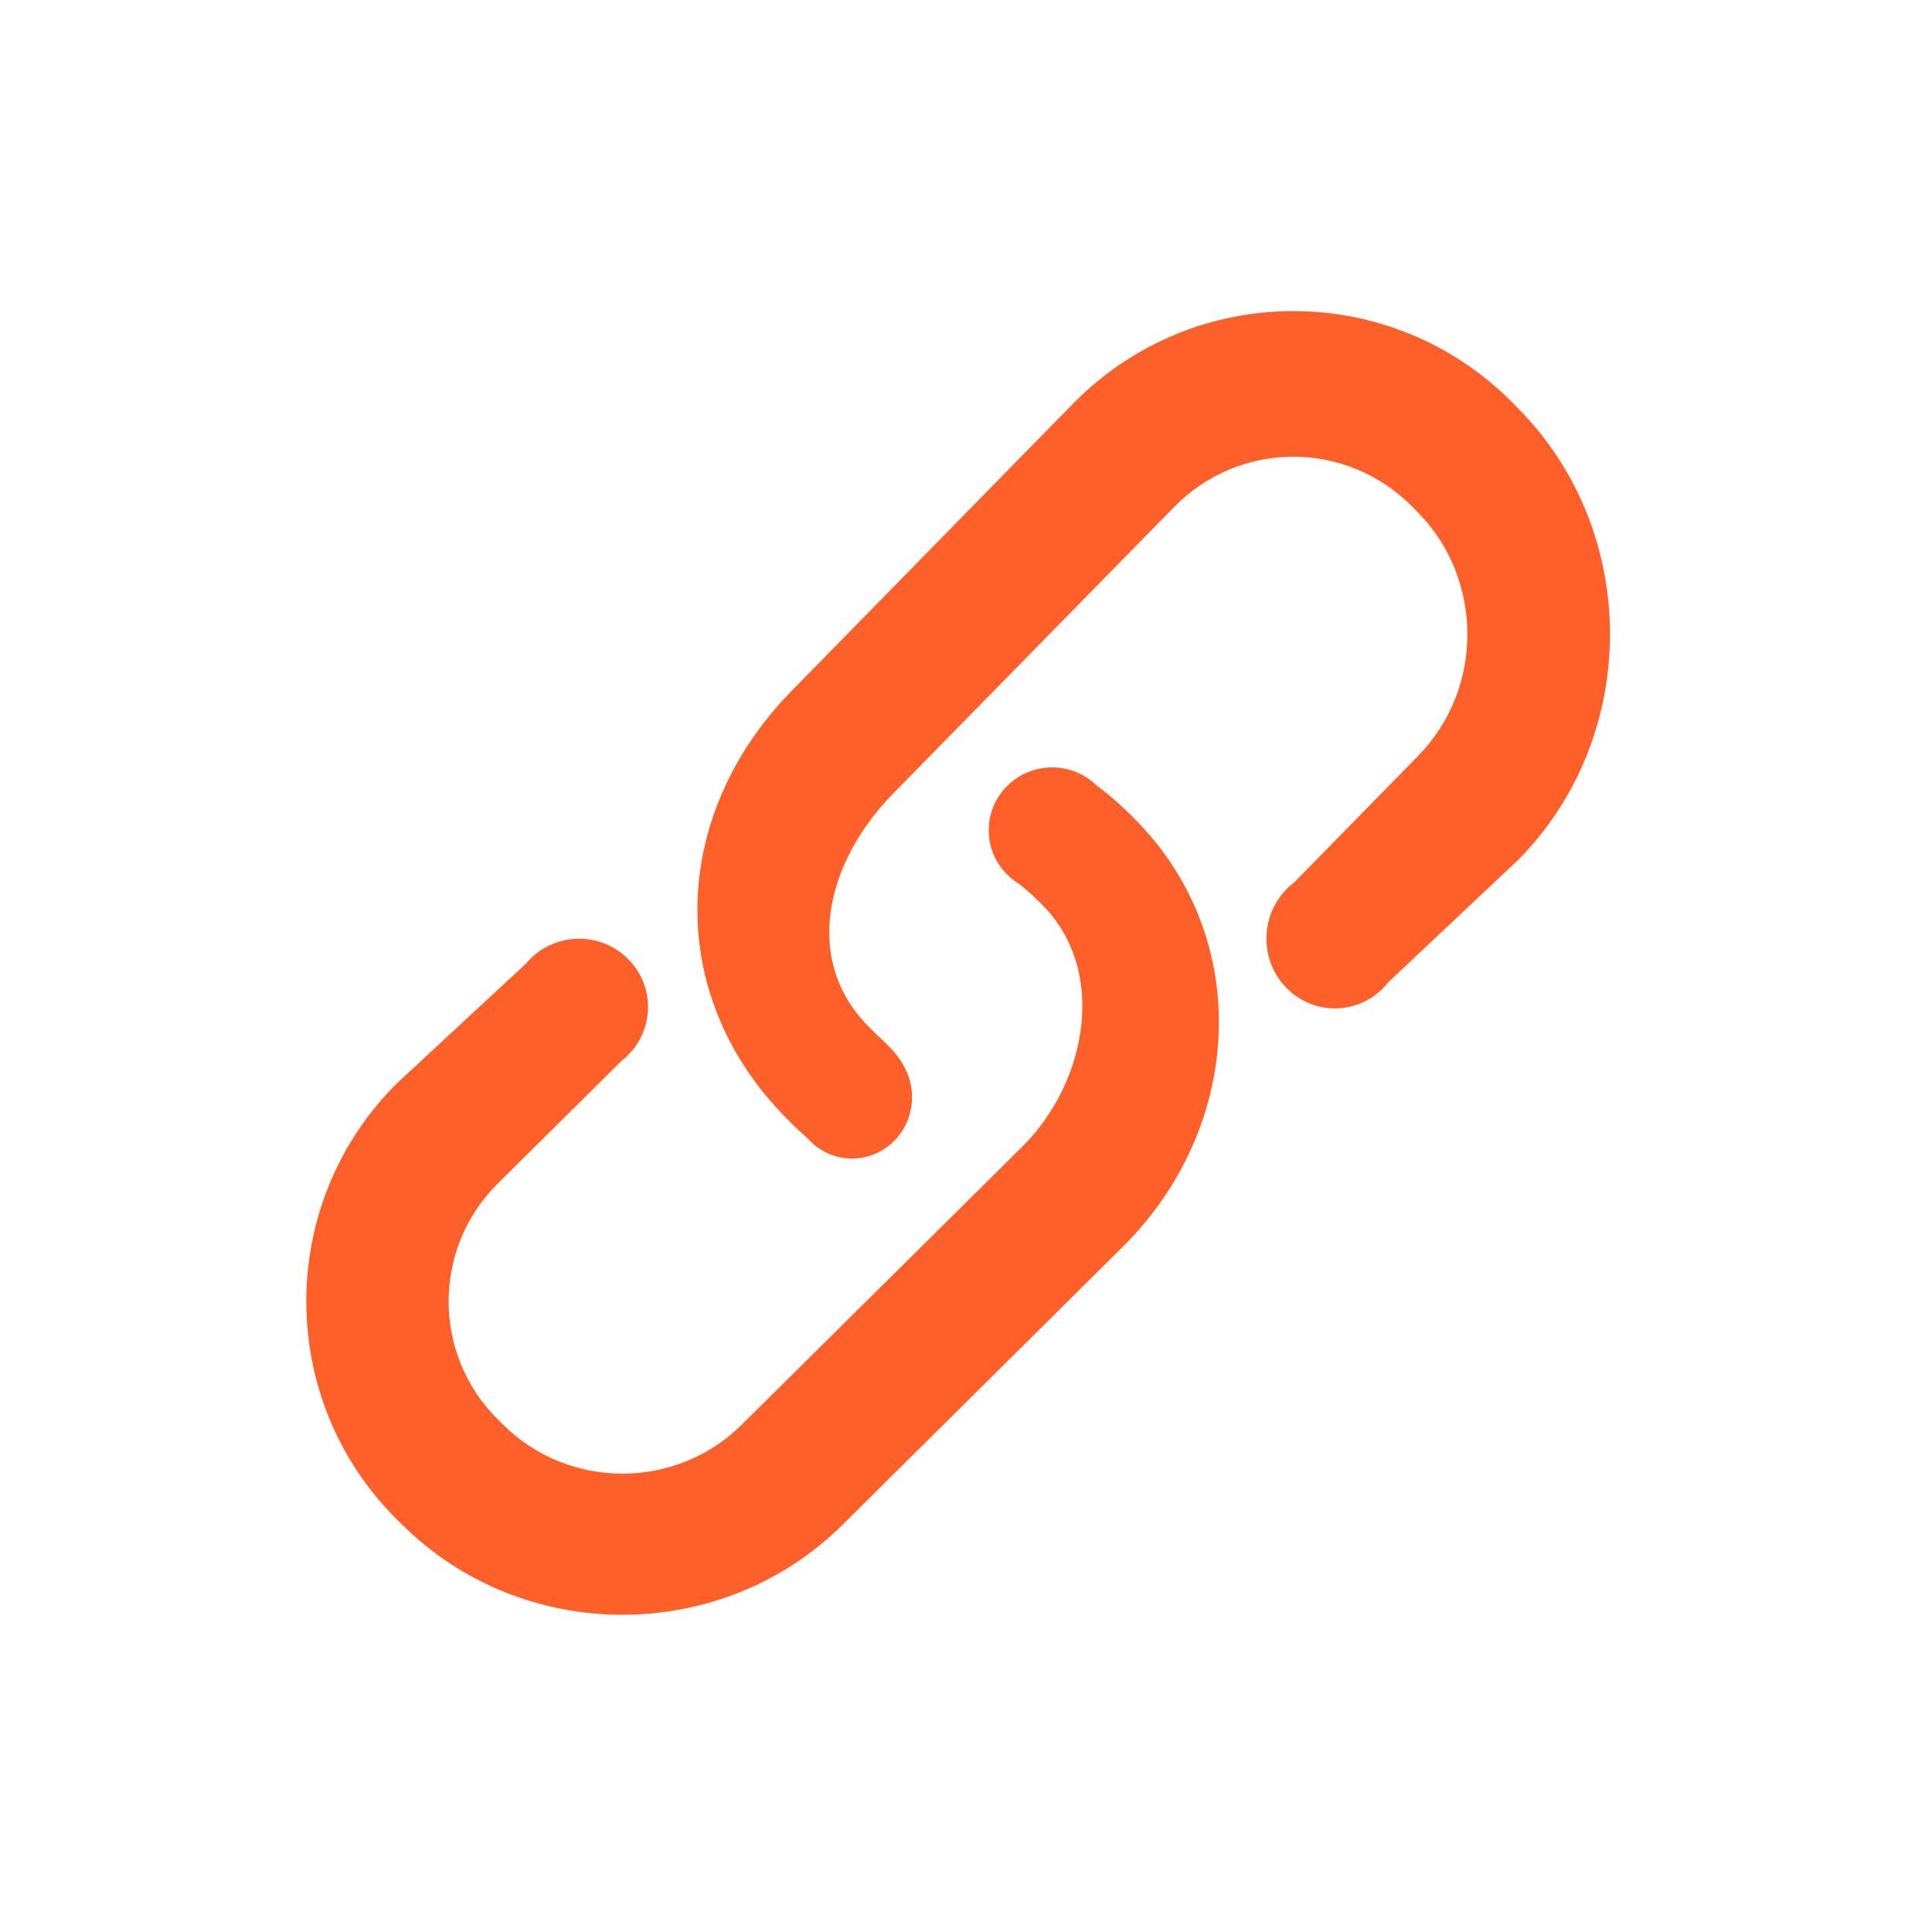
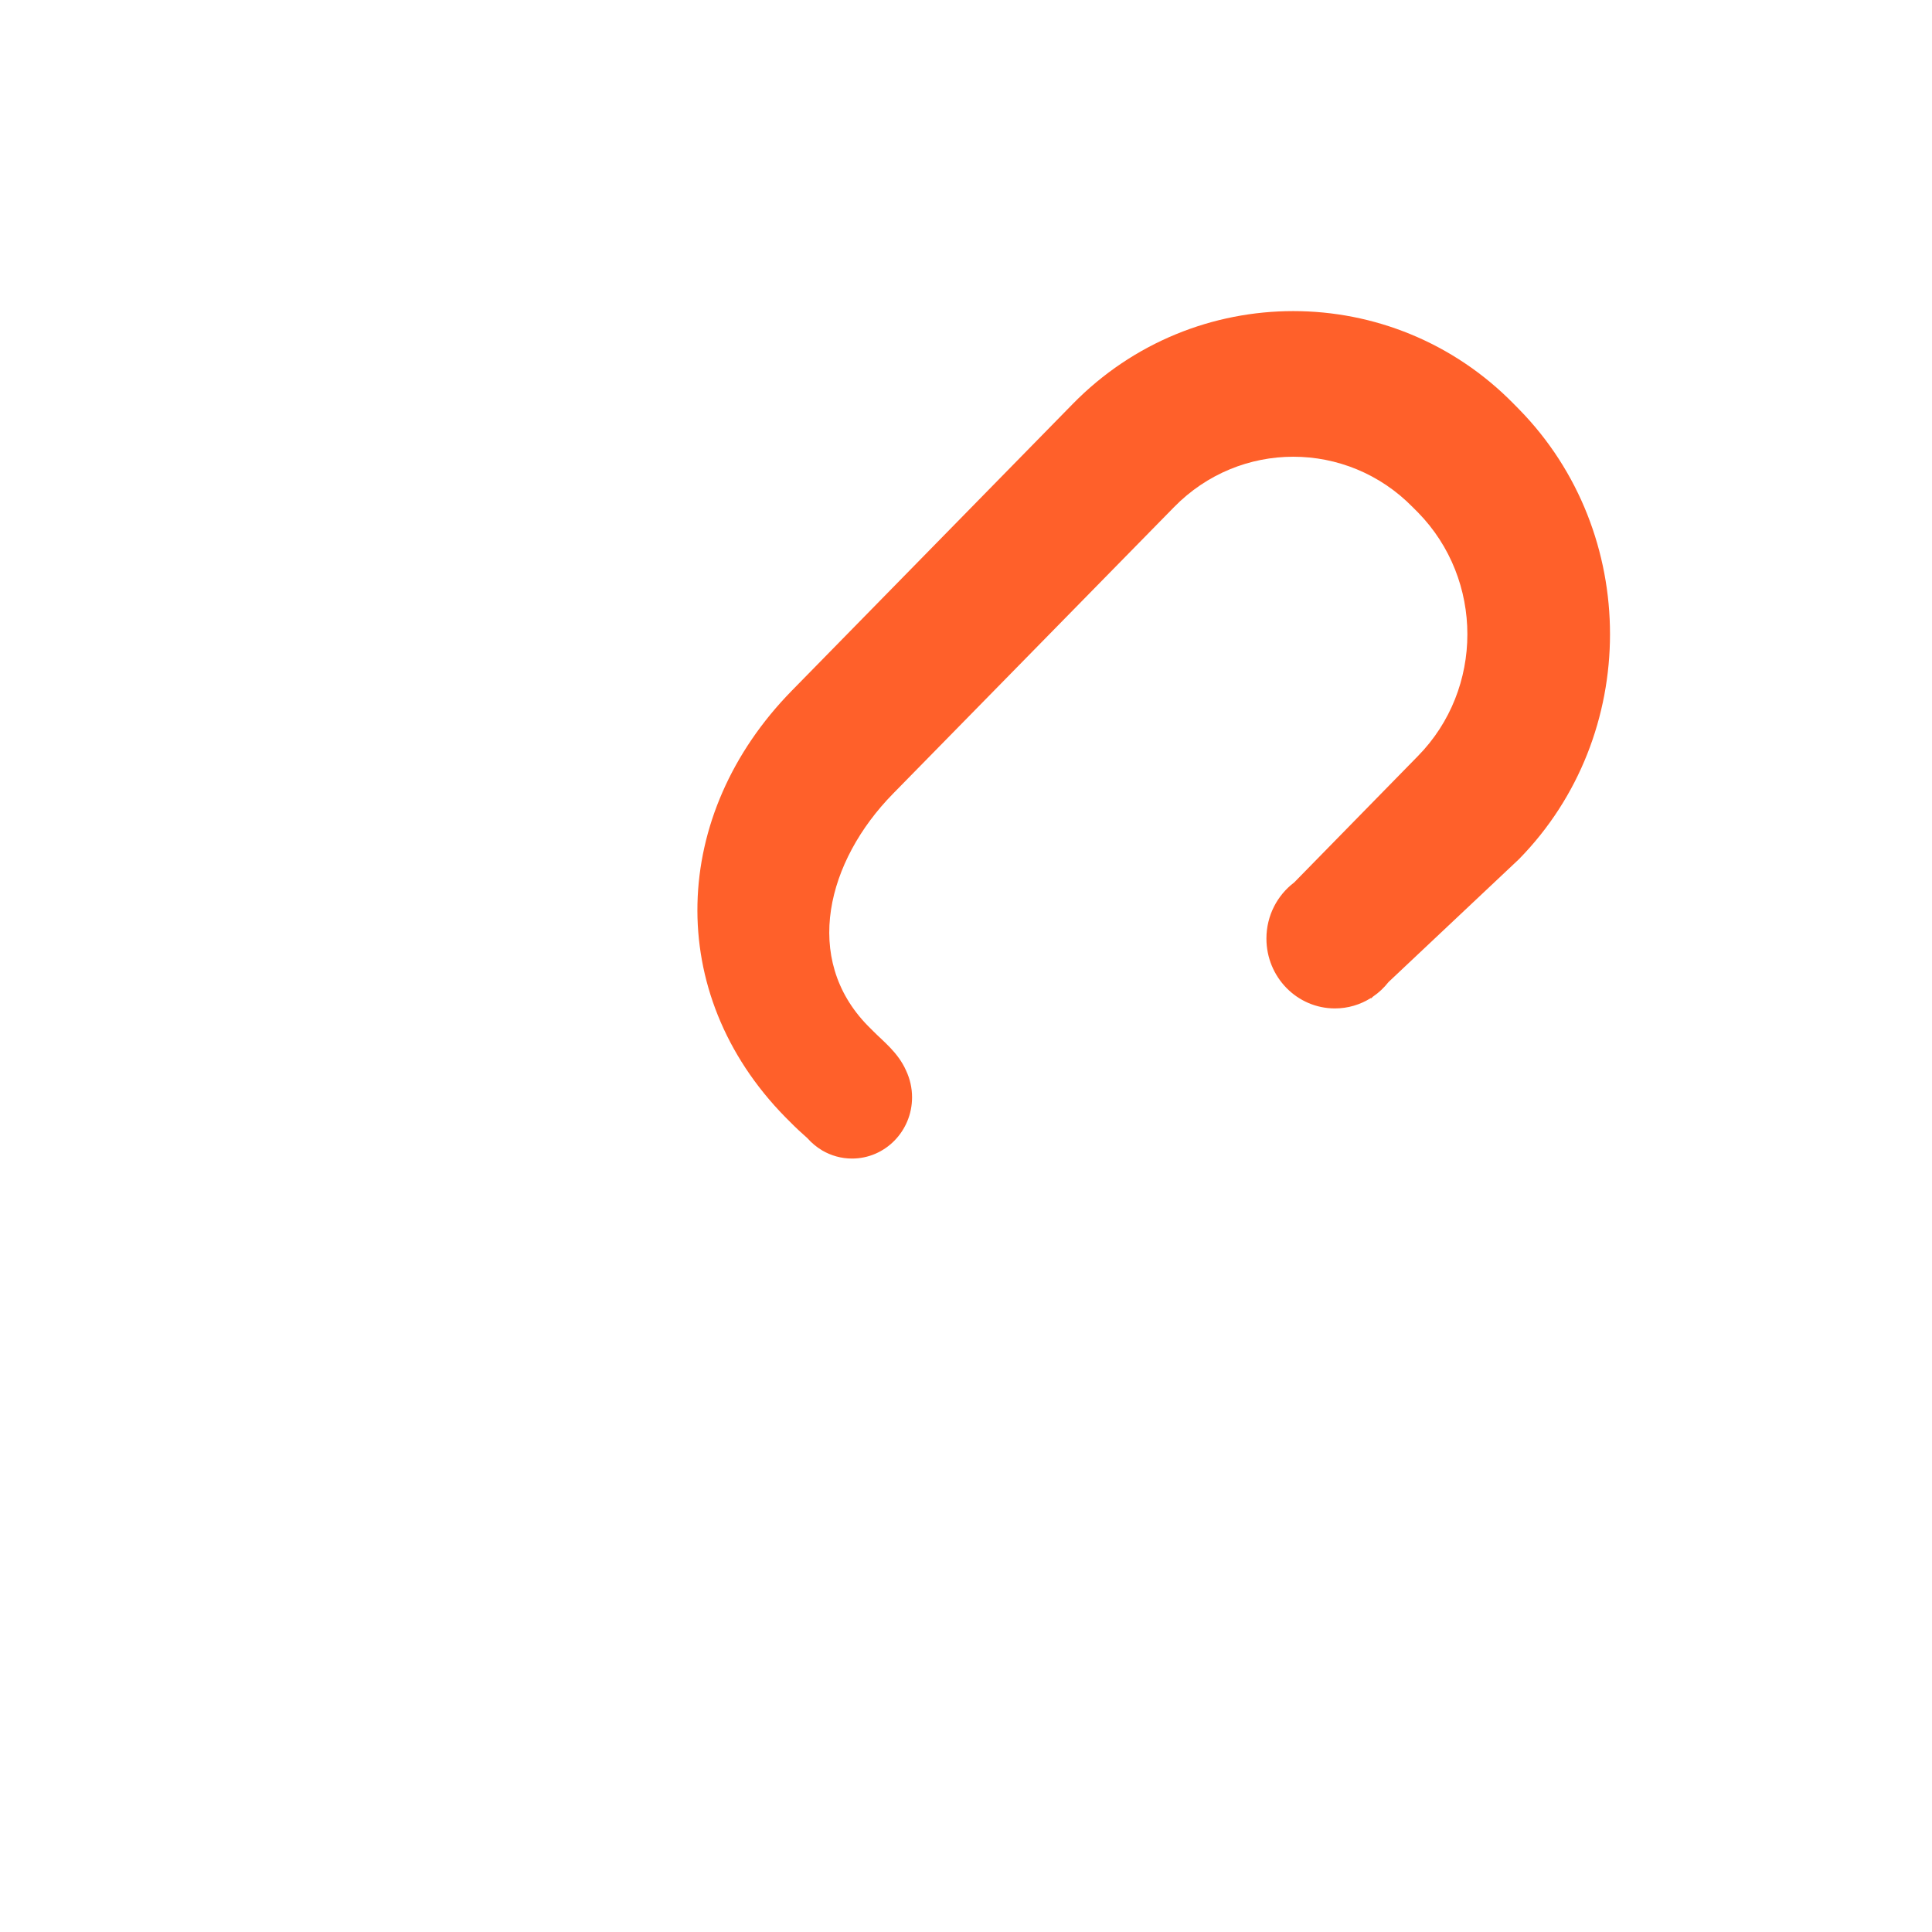
<svg xmlns="http://www.w3.org/2000/svg" width="24" height="24" viewBox="0 0 24 24" fill="none">
-   <path d="M14.013 10.091C13.887 9.967 13.754 9.855 13.616 9.751L13.616 9.751C13.475 9.616 13.282 9.533 13.07 9.533C12.635 9.533 12.282 9.883 12.282 10.314C12.282 10.505 12.351 10.68 12.466 10.816C12.466 10.816 12.466 10.816 12.466 10.816C12.521 10.881 12.587 10.937 12.661 10.982C12.735 11.042 12.808 11.102 12.876 11.17L12.941 11.234C13.758 12.043 13.514 13.436 12.697 14.246L9.212 17.7C8.396 18.508 7.068 18.508 6.252 17.7L6.186 17.635C5.369 16.825 5.369 15.508 6.186 14.7L7.726 13.174C7.923 13.019 8.05 12.779 8.05 12.509C8.05 12.041 7.667 11.661 7.194 11.661C7.016 11.661 6.85 11.715 6.713 11.808C6.713 11.807 6.712 11.806 6.712 11.805L6.695 11.82C6.635 11.863 6.58 11.914 6.533 11.971L4.933 13.455C3.429 14.947 3.429 17.388 4.933 18.878L4.998 18.942C6.502 20.432 8.962 20.432 10.466 18.942L13.949 15.487C15.451 13.996 15.579 11.644 14.077 10.154L14.013 10.091Z" fill="#FF602A" />
  <path d="M18.87 5.084L18.805 5.018C17.298 3.48 14.833 3.48 13.326 5.018L9.836 8.58C8.329 10.117 8.246 12.337 9.753 13.875L9.817 13.939C9.886 14.009 9.957 14.075 10.029 14.138C10.082 14.198 10.143 14.249 10.212 14.29C10.212 14.29 10.213 14.29 10.213 14.291L10.213 14.291C10.323 14.355 10.449 14.392 10.584 14.392C10.996 14.392 11.33 14.051 11.33 13.631C11.33 13.513 11.303 13.4 11.256 13.3C11.157 13.075 10.973 12.937 10.845 12.807L10.781 12.743C9.963 11.908 10.274 10.695 11.092 9.861L14.584 6.3C15.4 5.465 16.731 5.465 17.549 6.3L17.614 6.365C18.433 7.2 18.433 8.559 17.614 9.392L16.077 10.962C15.868 11.12 15.732 11.373 15.732 11.659C15.732 12.139 16.113 12.527 16.583 12.527C16.746 12.527 16.899 12.48 17.029 12.398C17.029 12.4 17.03 12.402 17.031 12.403L17.055 12.381C17.129 12.331 17.194 12.269 17.249 12.199L18.869 10.673C20.377 9.136 20.377 6.621 18.87 5.084Z" fill="#FF602A" />
</svg>